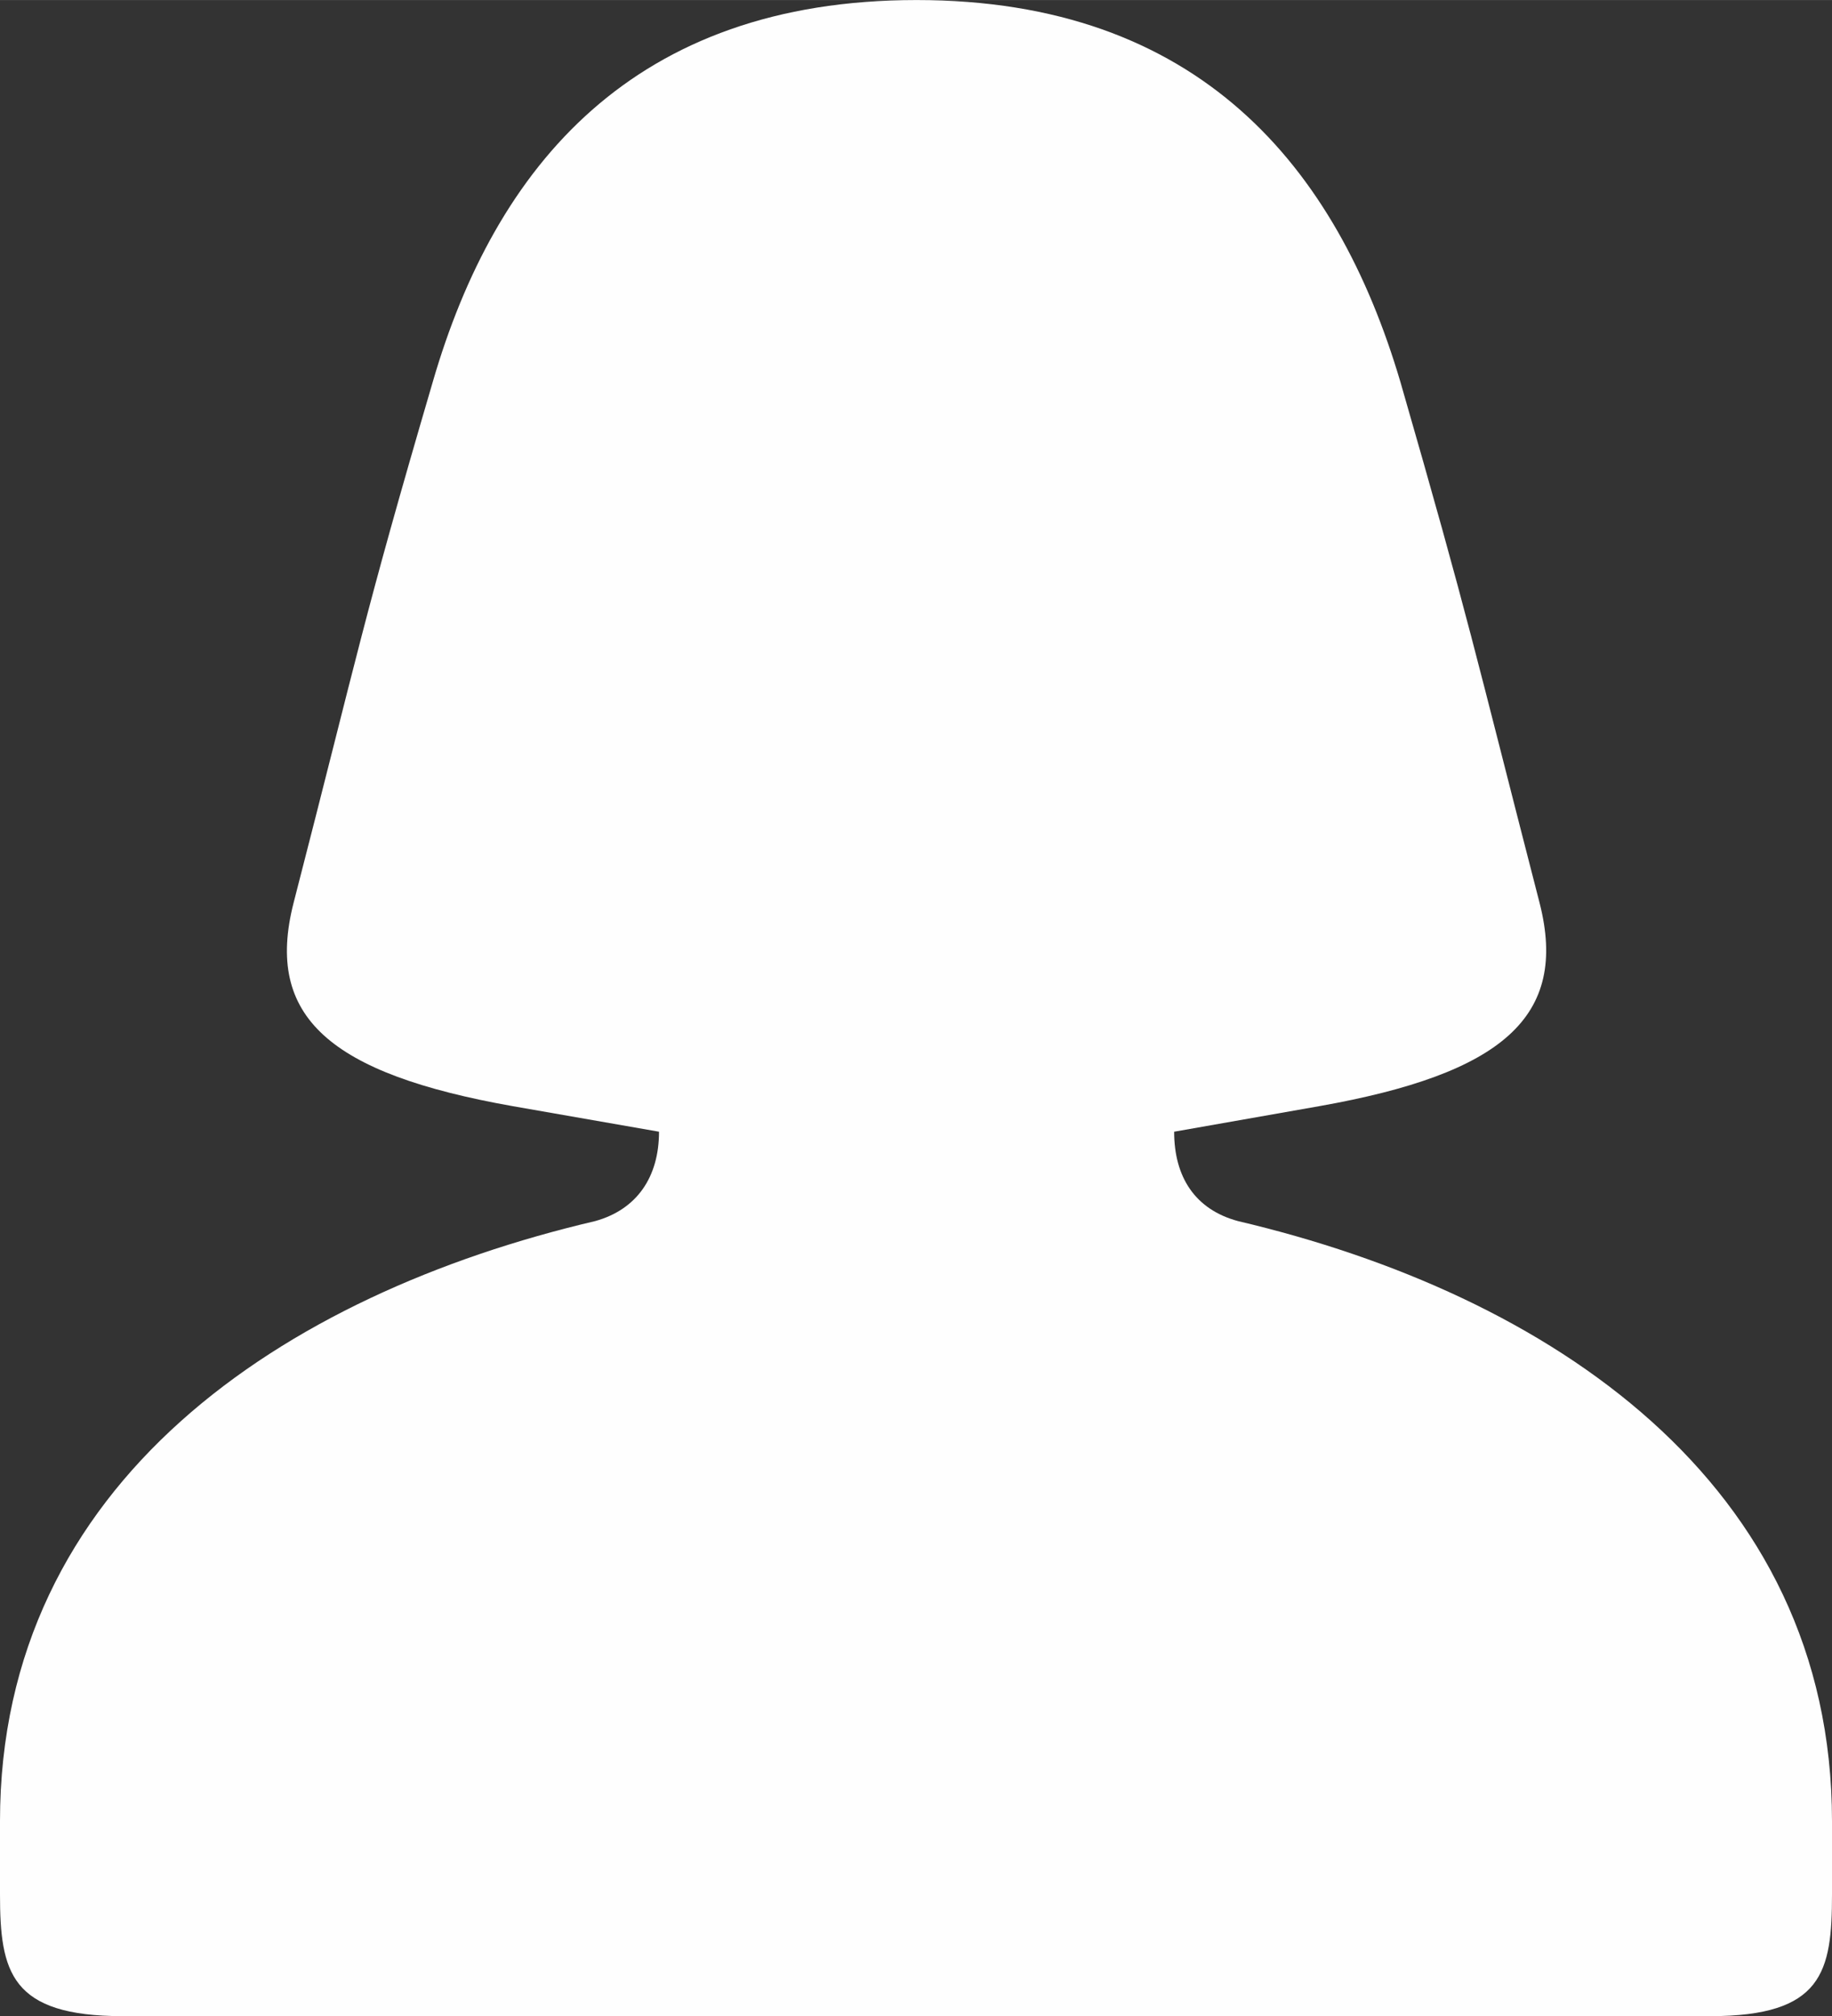
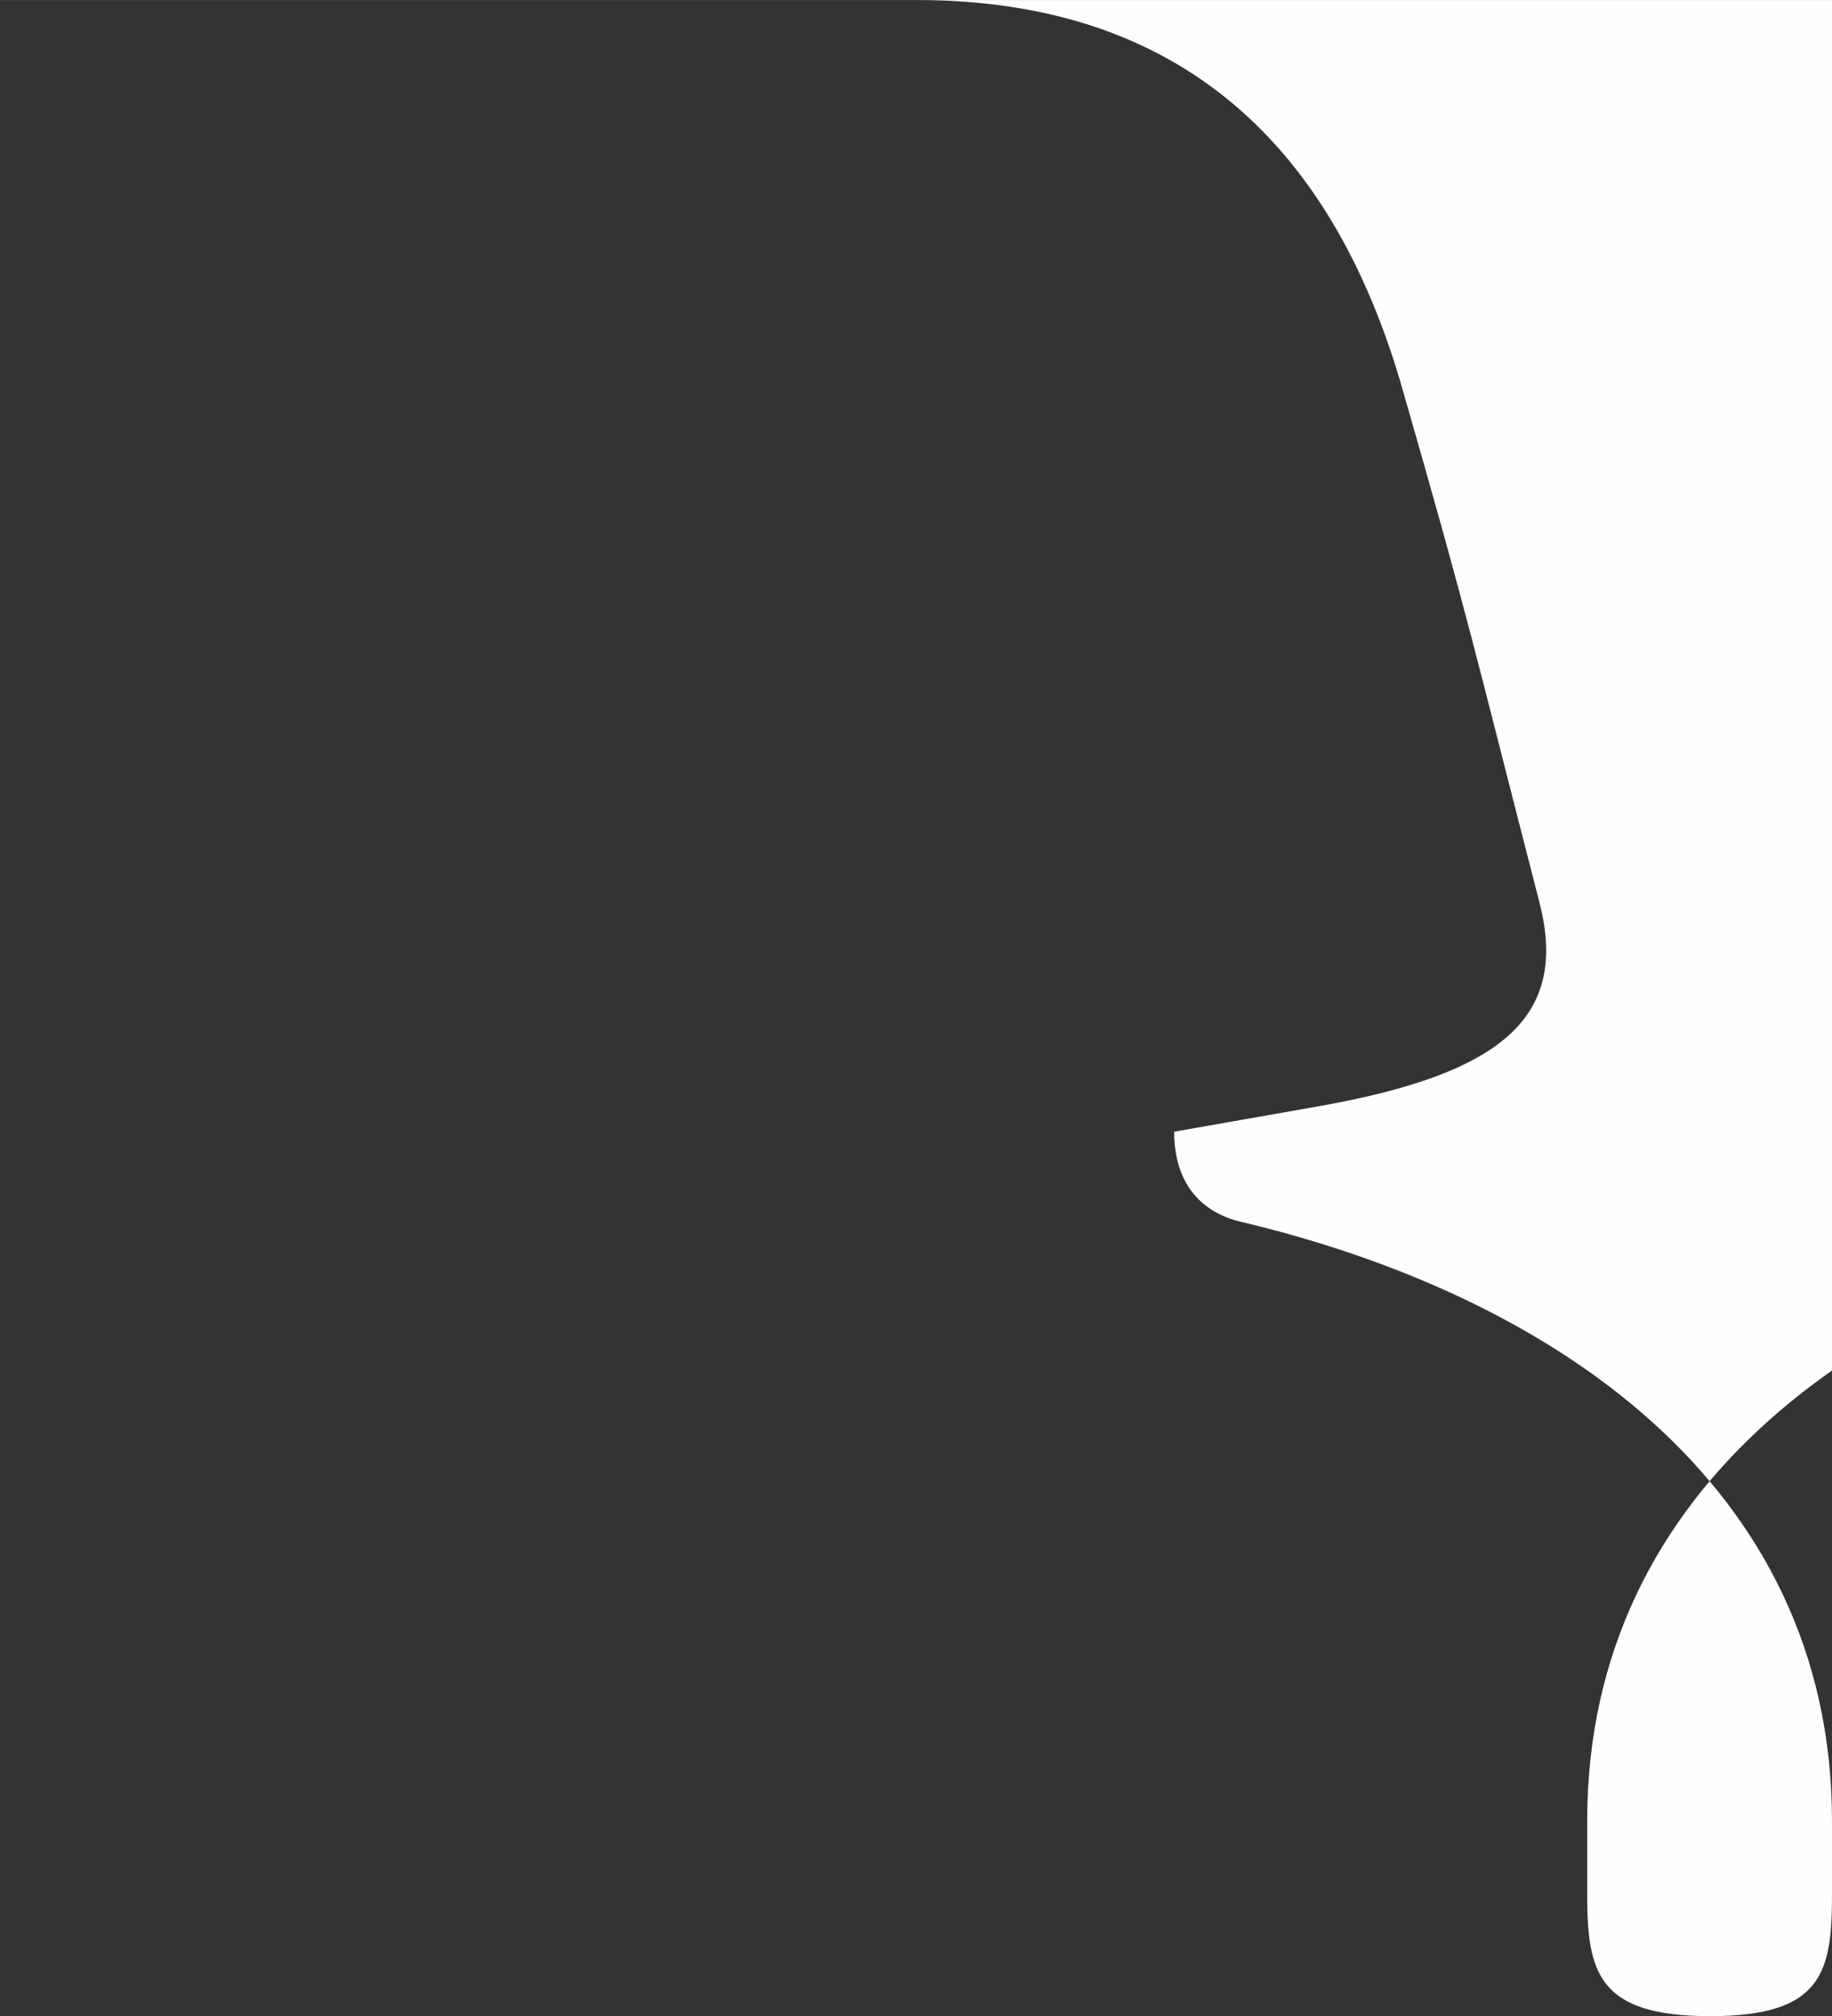
<svg xmlns="http://www.w3.org/2000/svg" xml:space="preserve" width="2.727in" height="3in" version="1.1" style="shape-rendering:geometricPrecision; text-rendering:geometricPrecision; image-rendering:optimizeQuality; fill-rule:evenodd; clip-rule:evenodd" viewBox="0 0 1579 1737">
  <rect x="0" y="0" width="1579" height="1737" fill="#333333" stroke="none" />
  <defs>
    <style type="text/css">
   
    .fil0 {fill:#FEFEFE}
   
  </style>
  </defs>
  <g id="Layer_x0020_1">
-     <path class="fil0" d="M790 0c243,0 362,143 417,329 60,208 63,228 120,449 25,98 -32,147 -190,175l-125 22c0,39 18,67 55,77 268,63 512,225 512,517l0 63c0,67 -8,105 -105,105l-1368 0c-97,0 -106,-38 -106,-105l0 -63c0,-292 244,-454 513,-517 36,-10 55,-38 55,-77l-126 -22c-158,-28 -214,-77 -189,-175 57,-221 59,-241 120,-449 54,-186 173,-329 417,-329l0 0z" />
+     <path class="fil0" d="M790 0c243,0 362,143 417,329 60,208 63,228 120,449 25,98 -32,147 -190,175l-125 22c0,39 18,67 55,77 268,63 512,225 512,517l0 63c0,67 -8,105 -105,105c-97,0 -106,-38 -106,-105l0 -63c0,-292 244,-454 513,-517 36,-10 55,-38 55,-77l-126 -22c-158,-28 -214,-77 -189,-175 57,-221 59,-241 120,-449 54,-186 173,-329 417,-329l0 0z" />
  </g>
</svg>